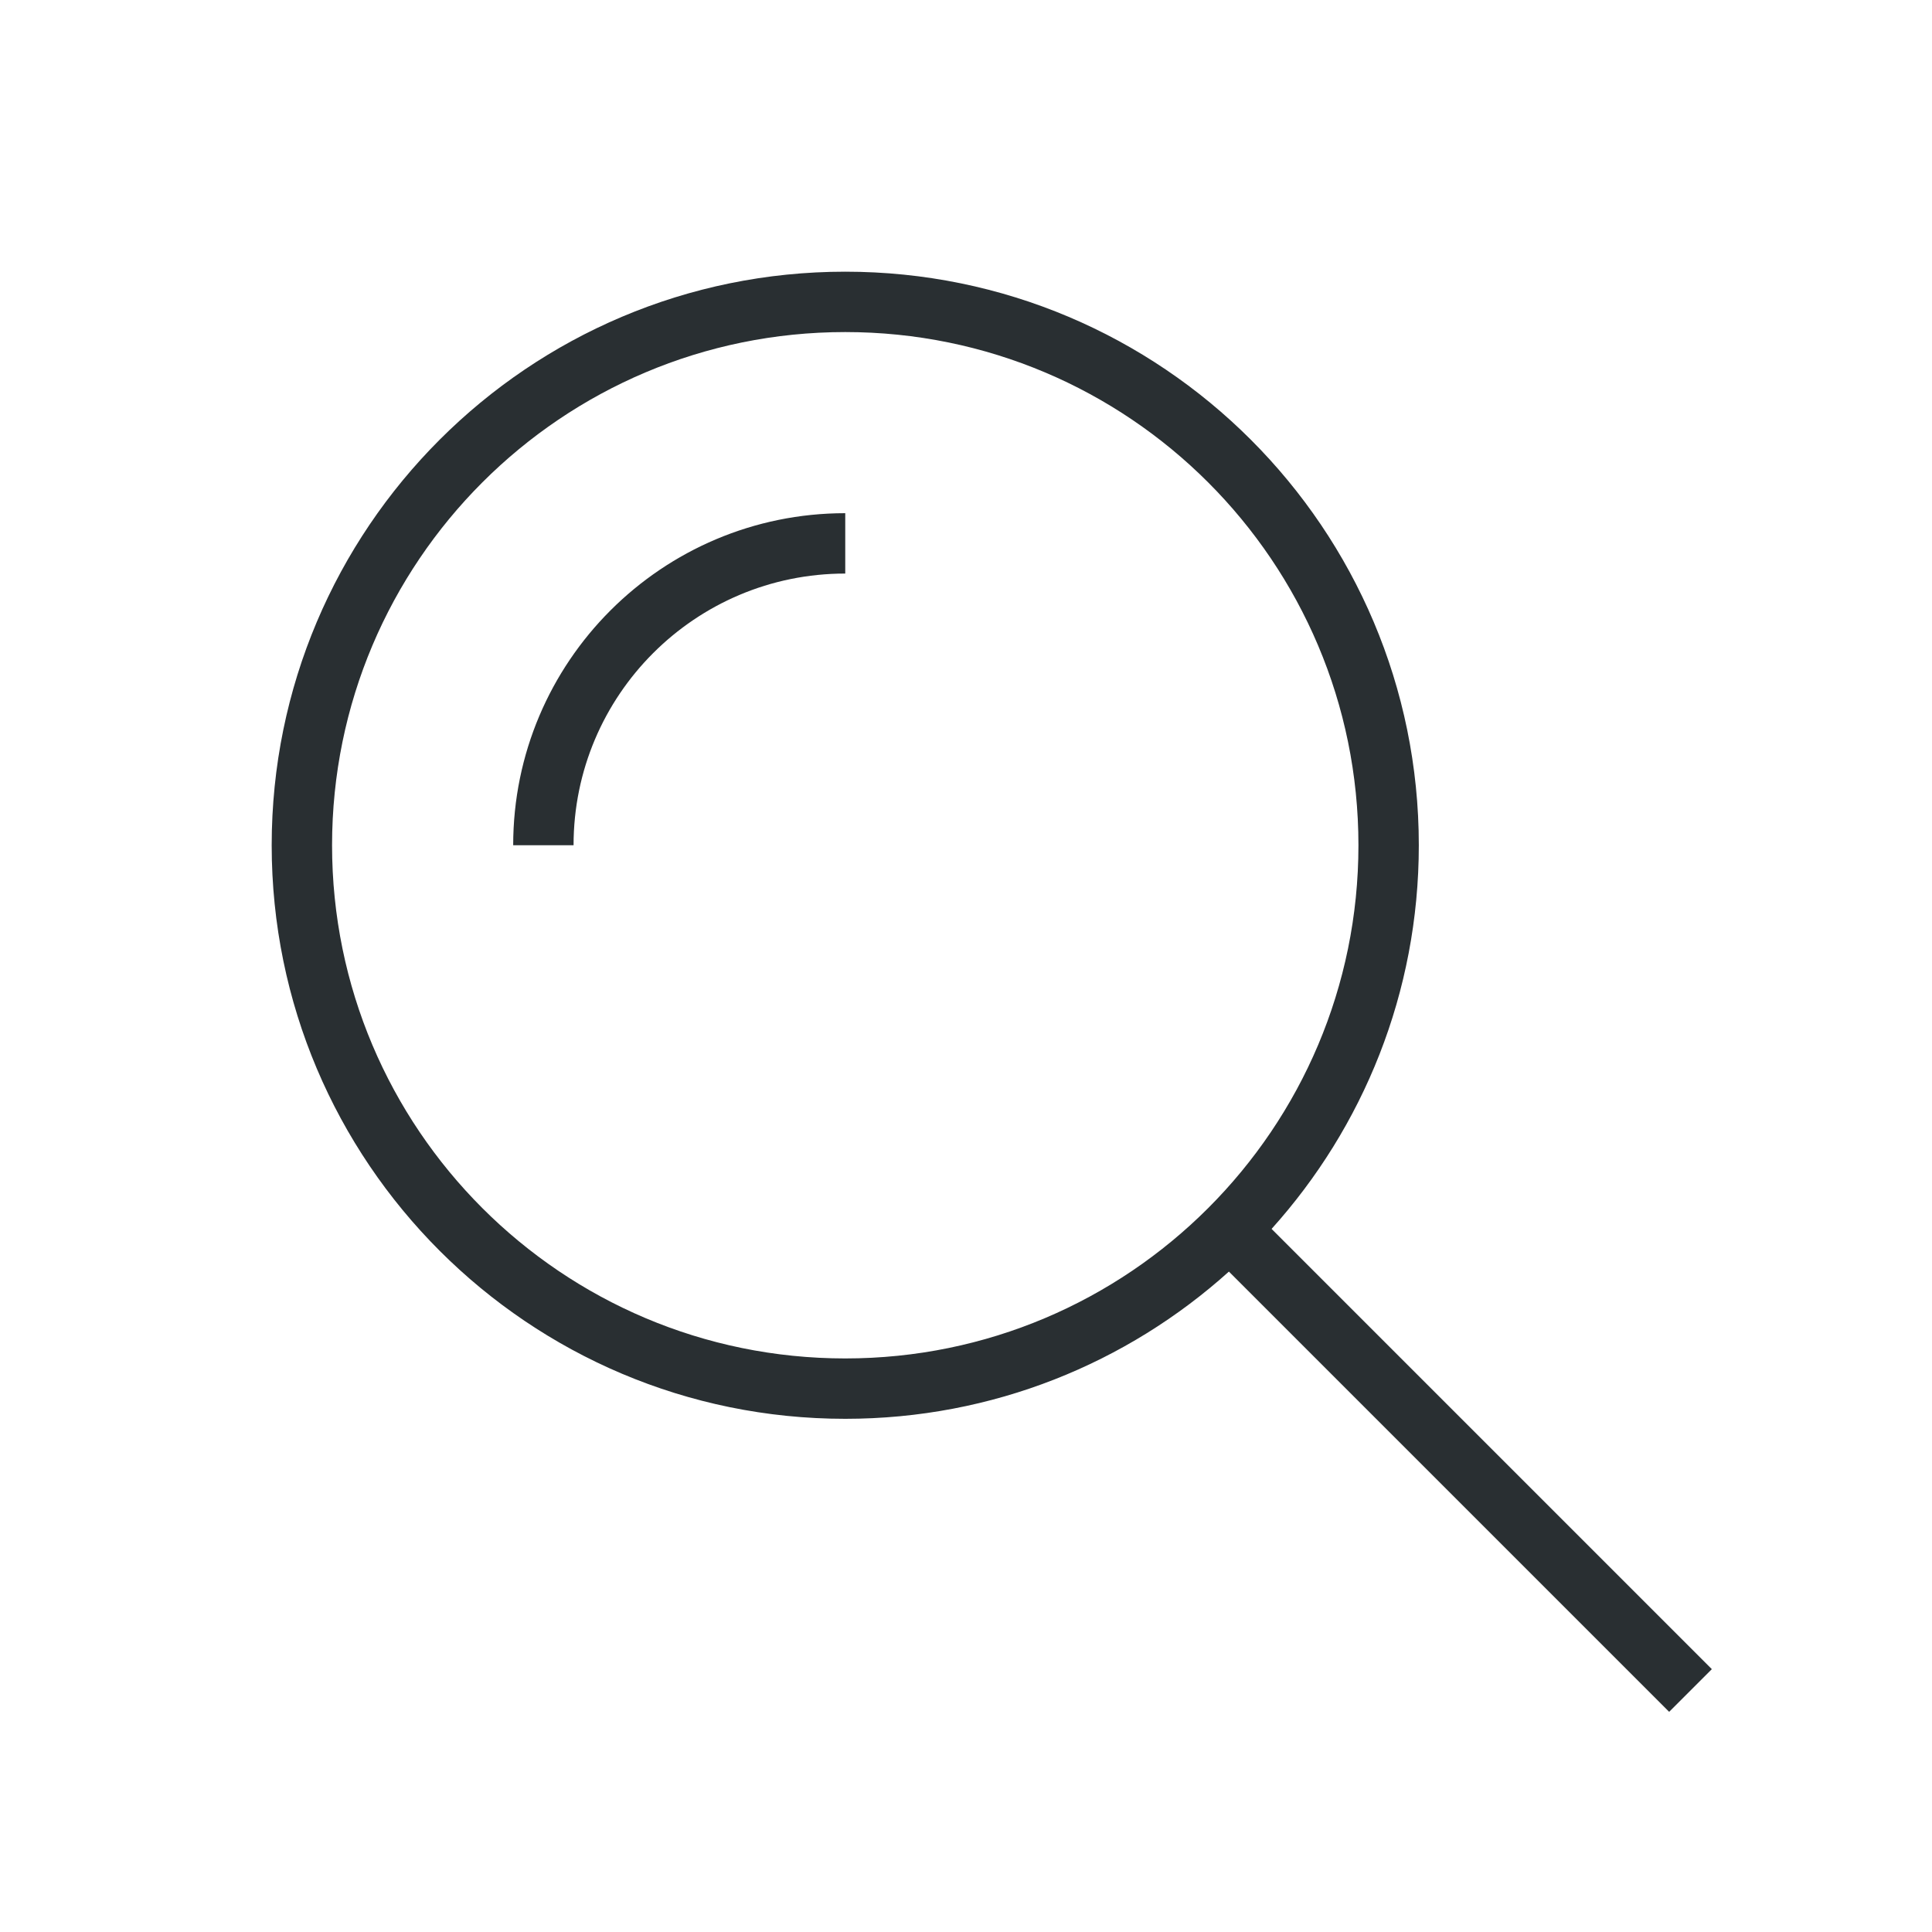
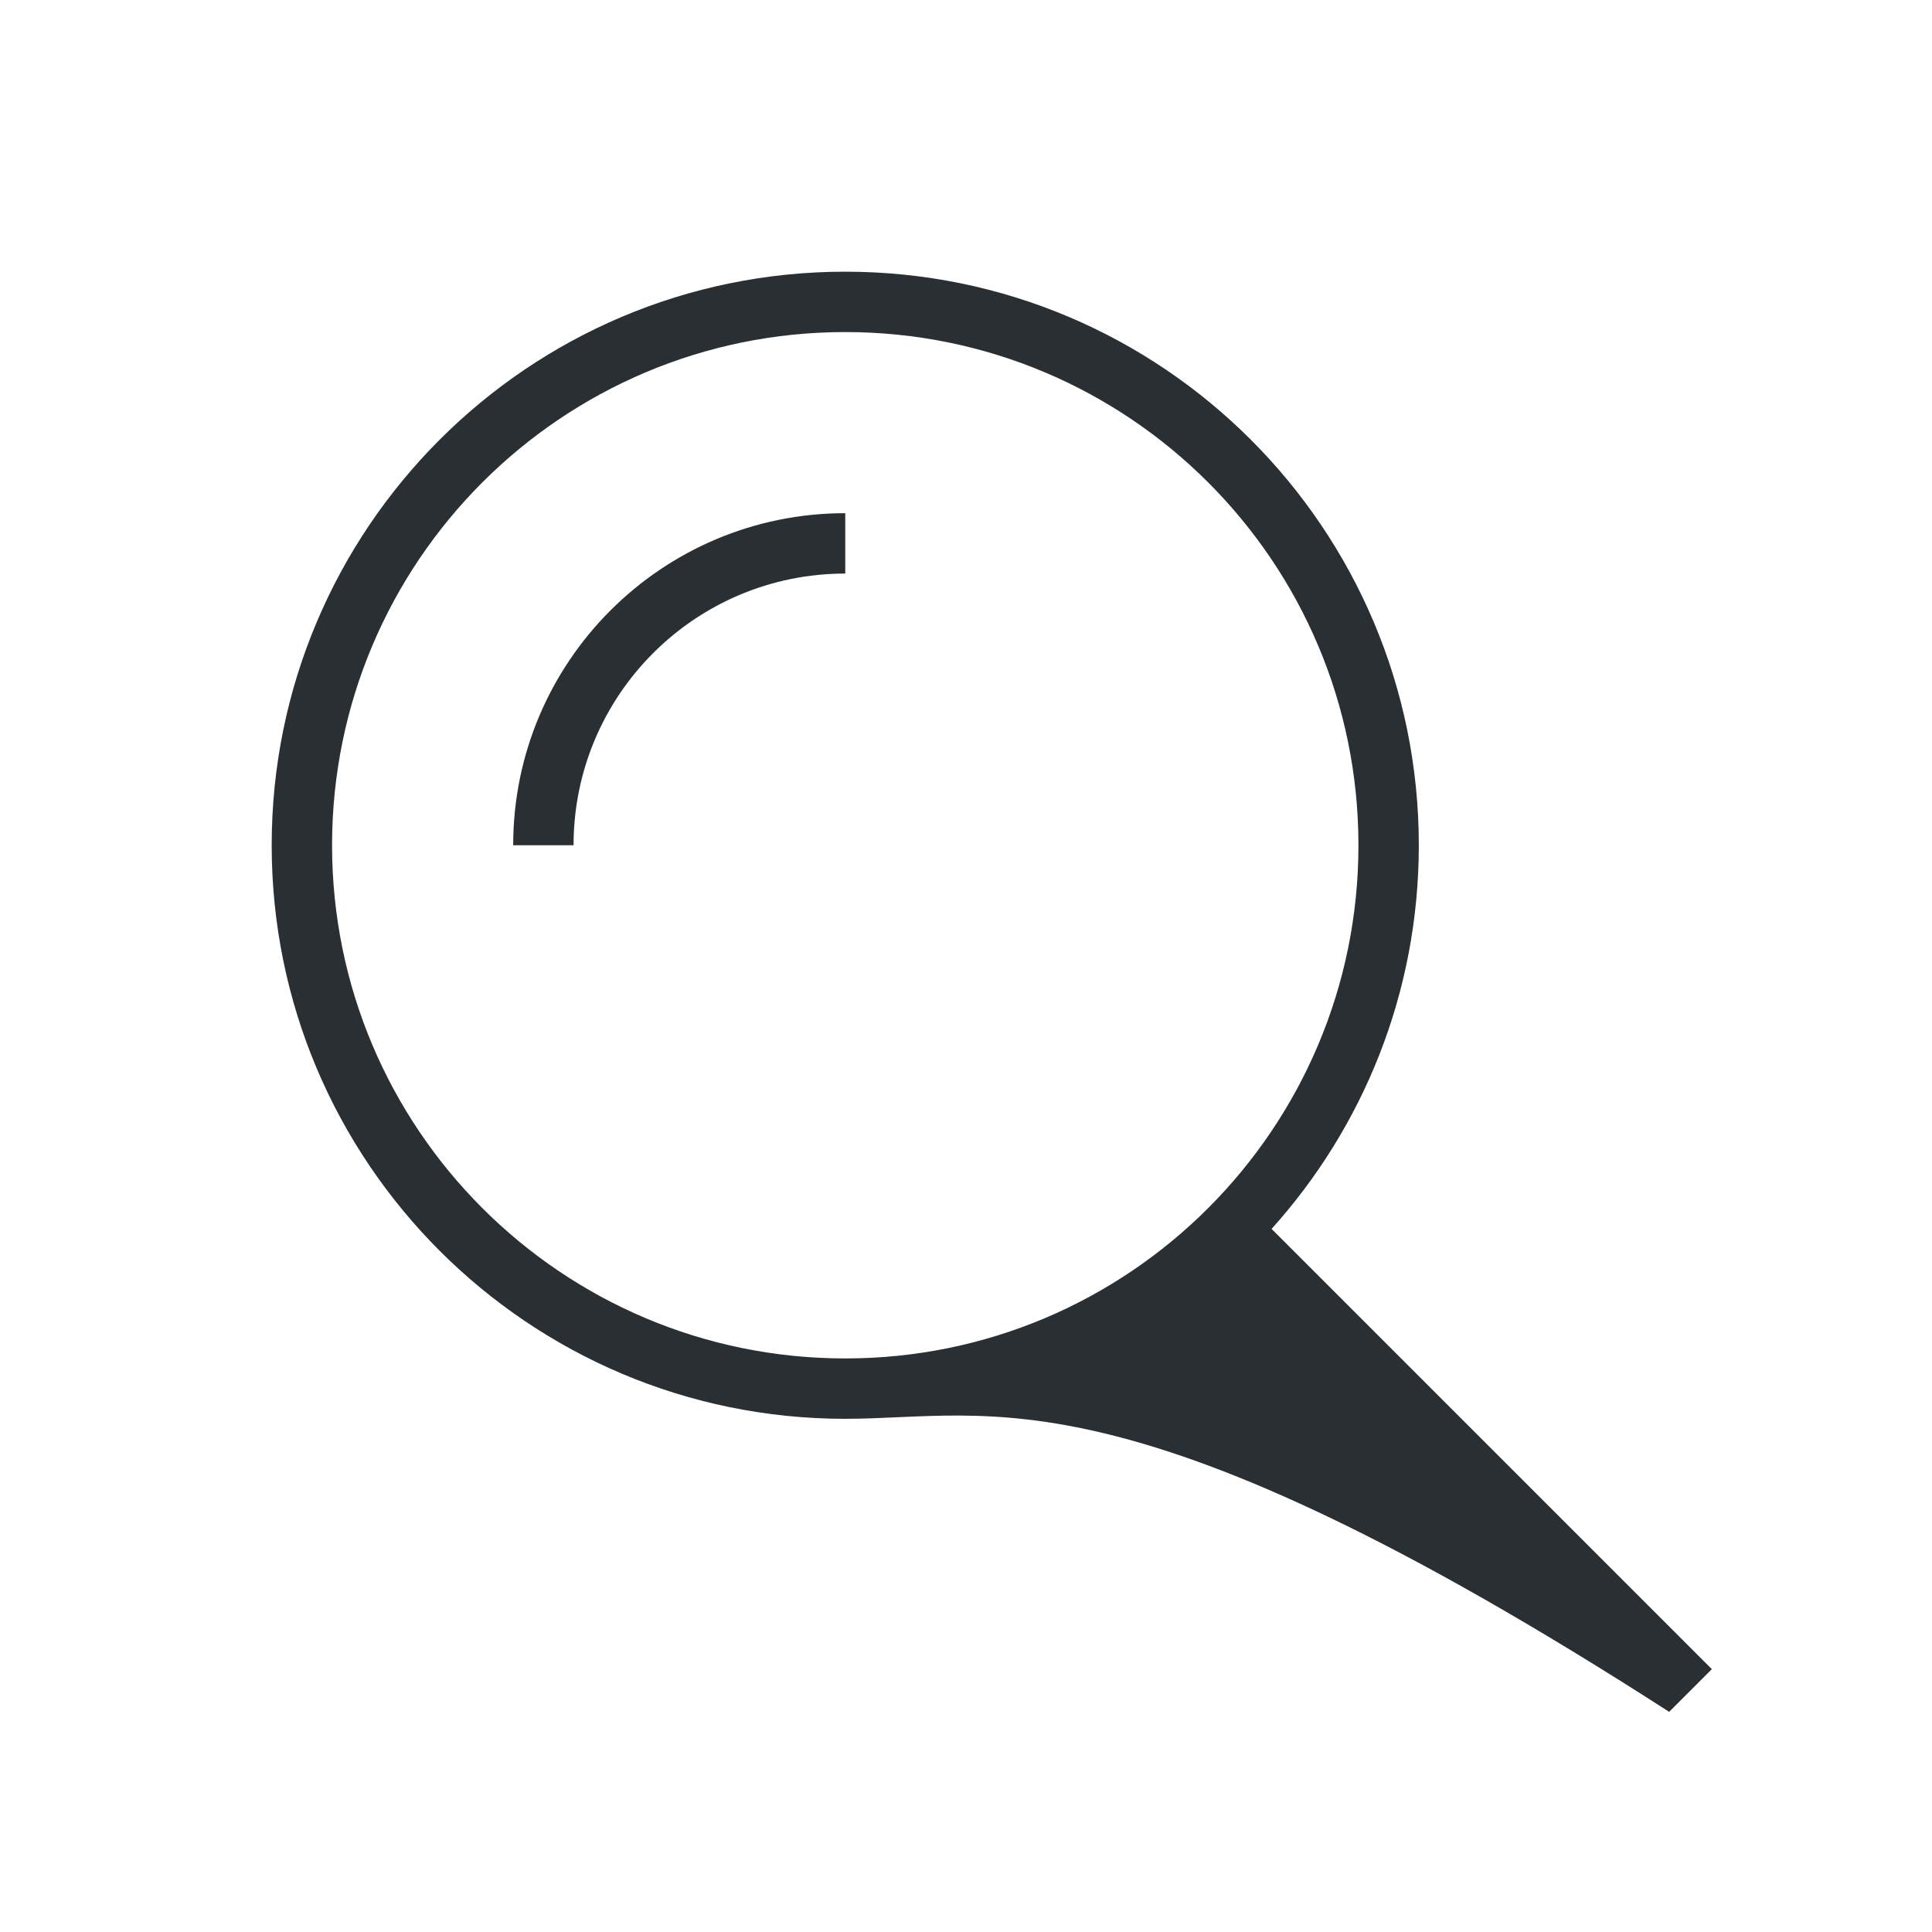
<svg xmlns="http://www.w3.org/2000/svg" fill="none" viewBox="0 0 64 64" height="64" width="64">
-   <path fill="#292F32" d="M28 9C38.493 9 47 17.507 47 28C47 32.887 45.154 37.342 42.123 40.709L56.707 55.293L55.293 56.707L40.709 42.123C37.342 45.154 32.887 47 28 47C17.507 47 9 38.493 9 28C9 17.507 17.507 9 28 9ZM28 11C18.611 11 11 18.611 11 28C11 37.389 18.611 45 28 45C37.389 45 45 37.389 45 28C45 18.611 37.389 11 28 11ZM28 19C23.029 19 19 23.029 19 28H17C17 21.925 21.925 17 28 17V19Z" />
+   <path fill="#292F32" d="M28 9C38.493 9 47 17.507 47 28C47 32.887 45.154 37.342 42.123 40.709L56.707 55.293L55.293 56.707C37.342 45.154 32.887 47 28 47C17.507 47 9 38.493 9 28C9 17.507 17.507 9 28 9ZM28 11C18.611 11 11 18.611 11 28C11 37.389 18.611 45 28 45C37.389 45 45 37.389 45 28C45 18.611 37.389 11 28 11ZM28 19C23.029 19 19 23.029 19 28H17C17 21.925 21.925 17 28 17V19Z" />
</svg>